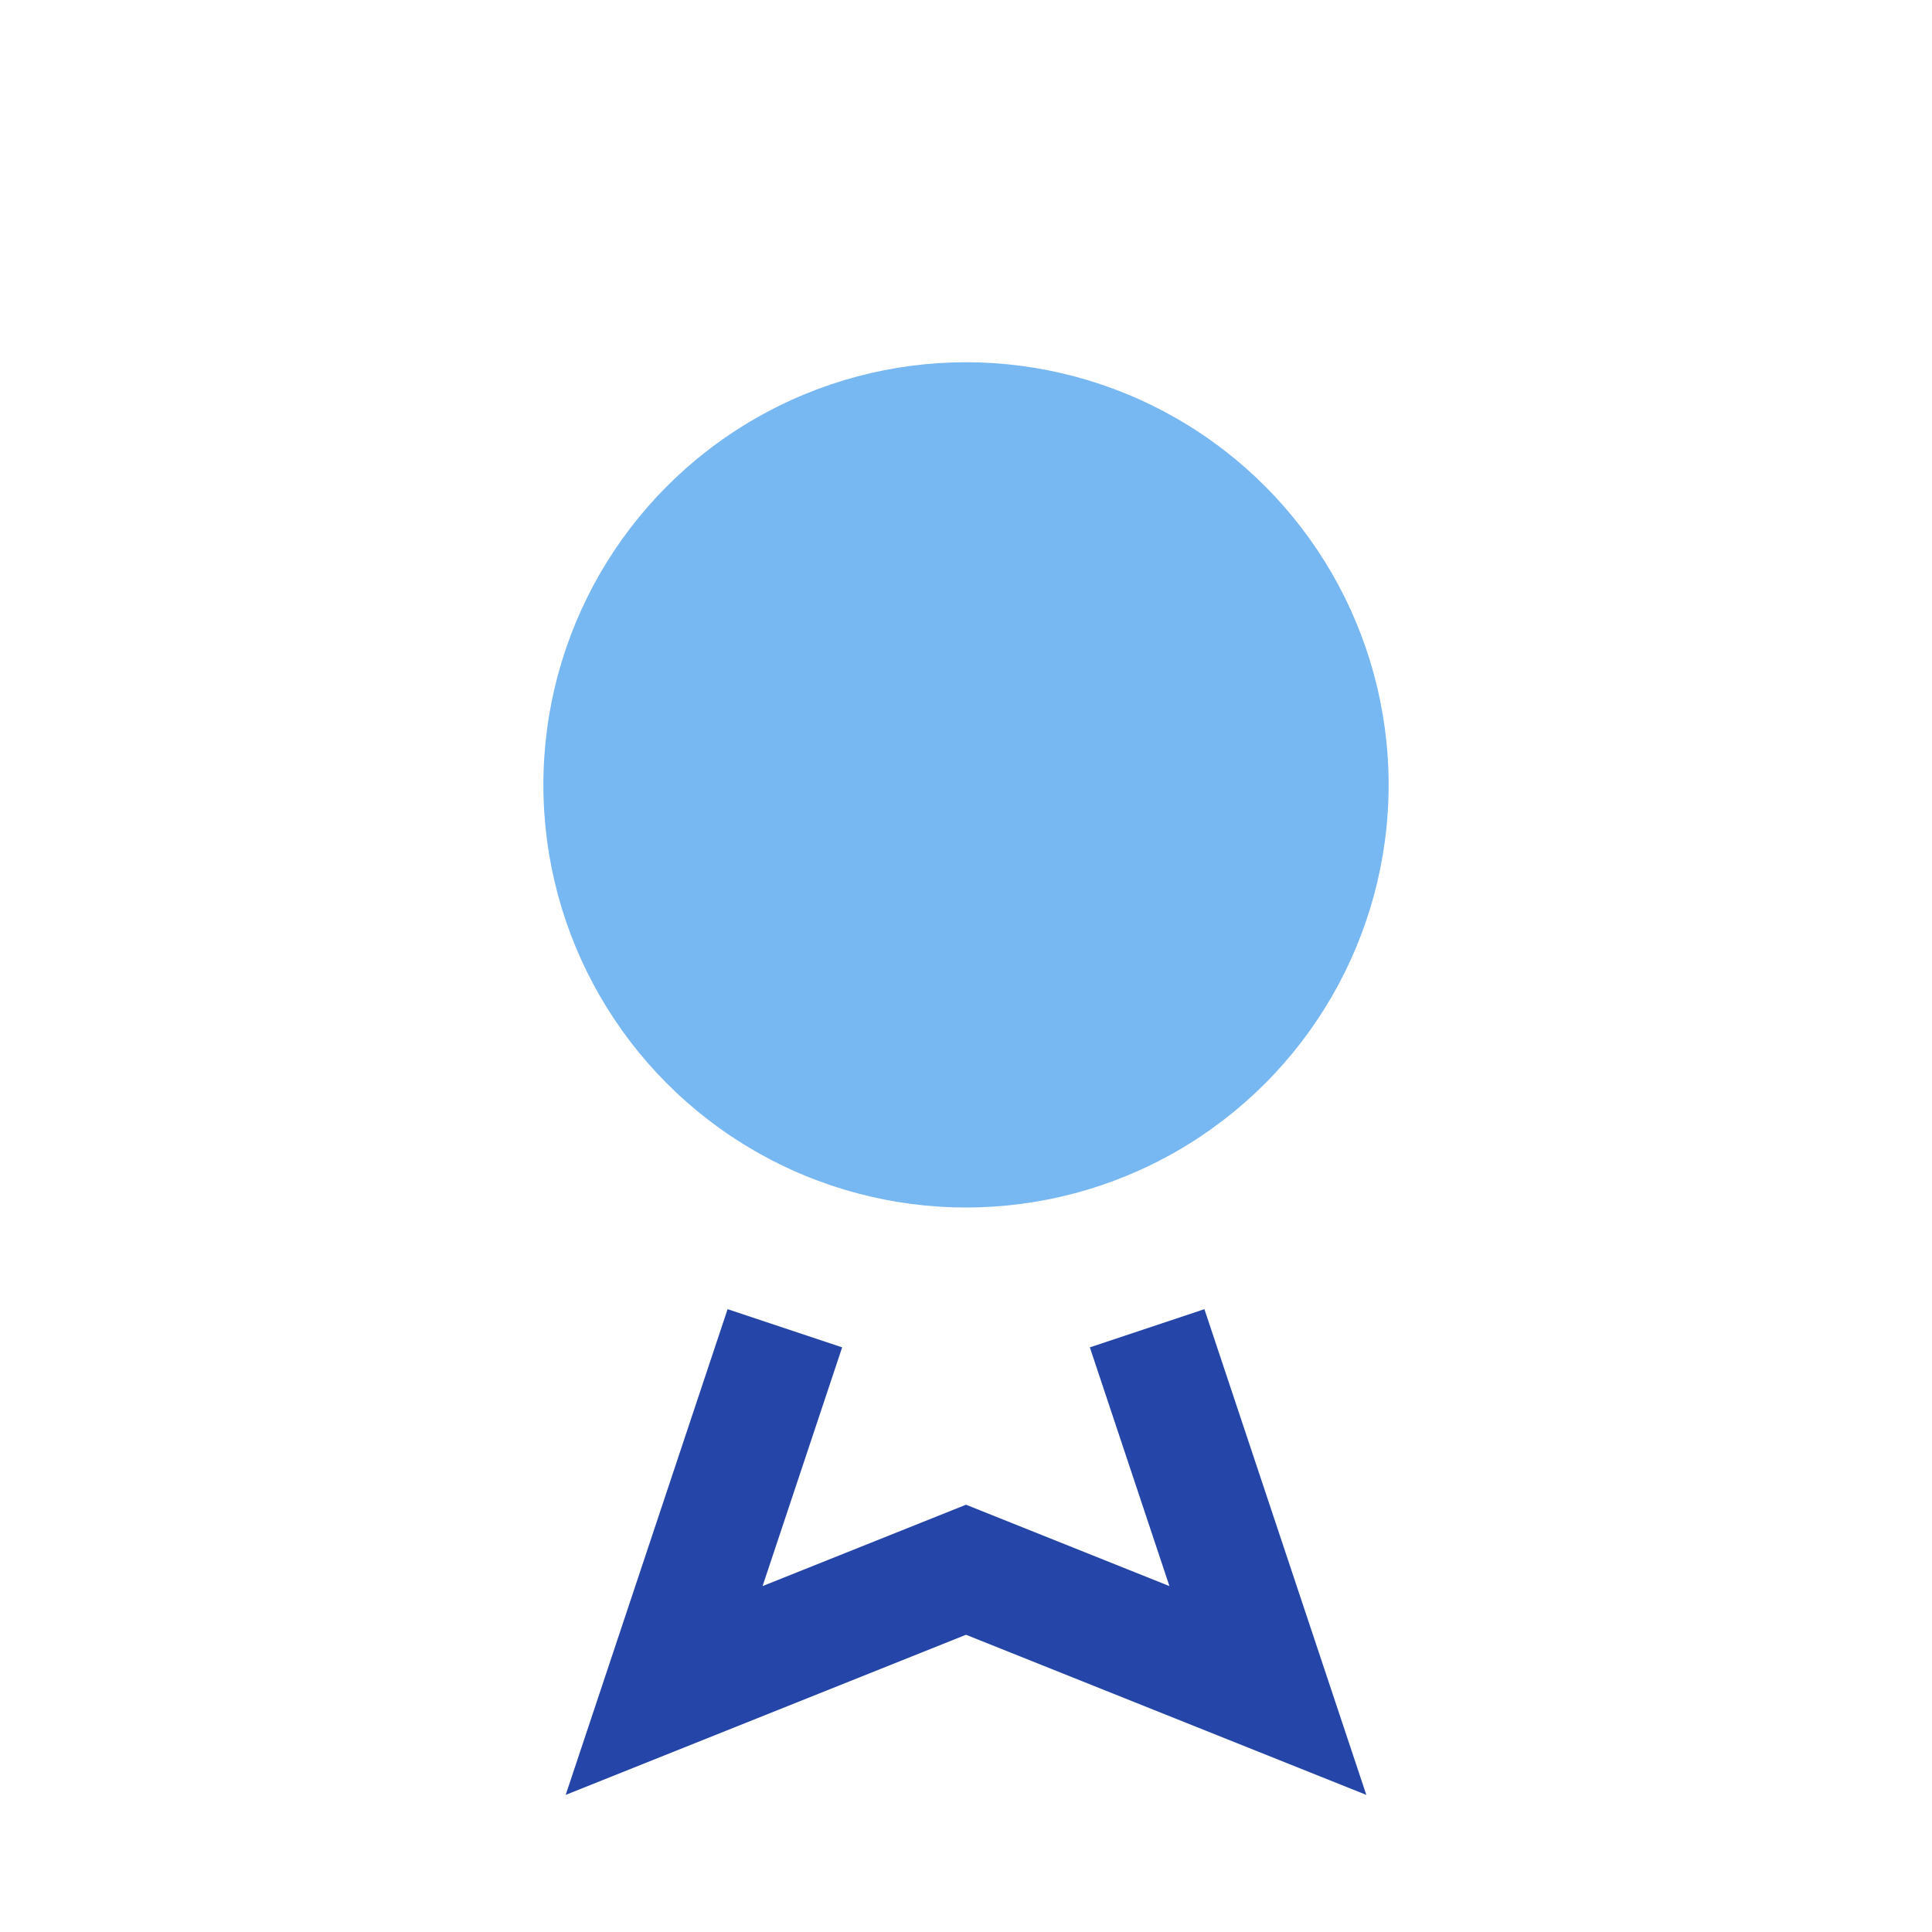
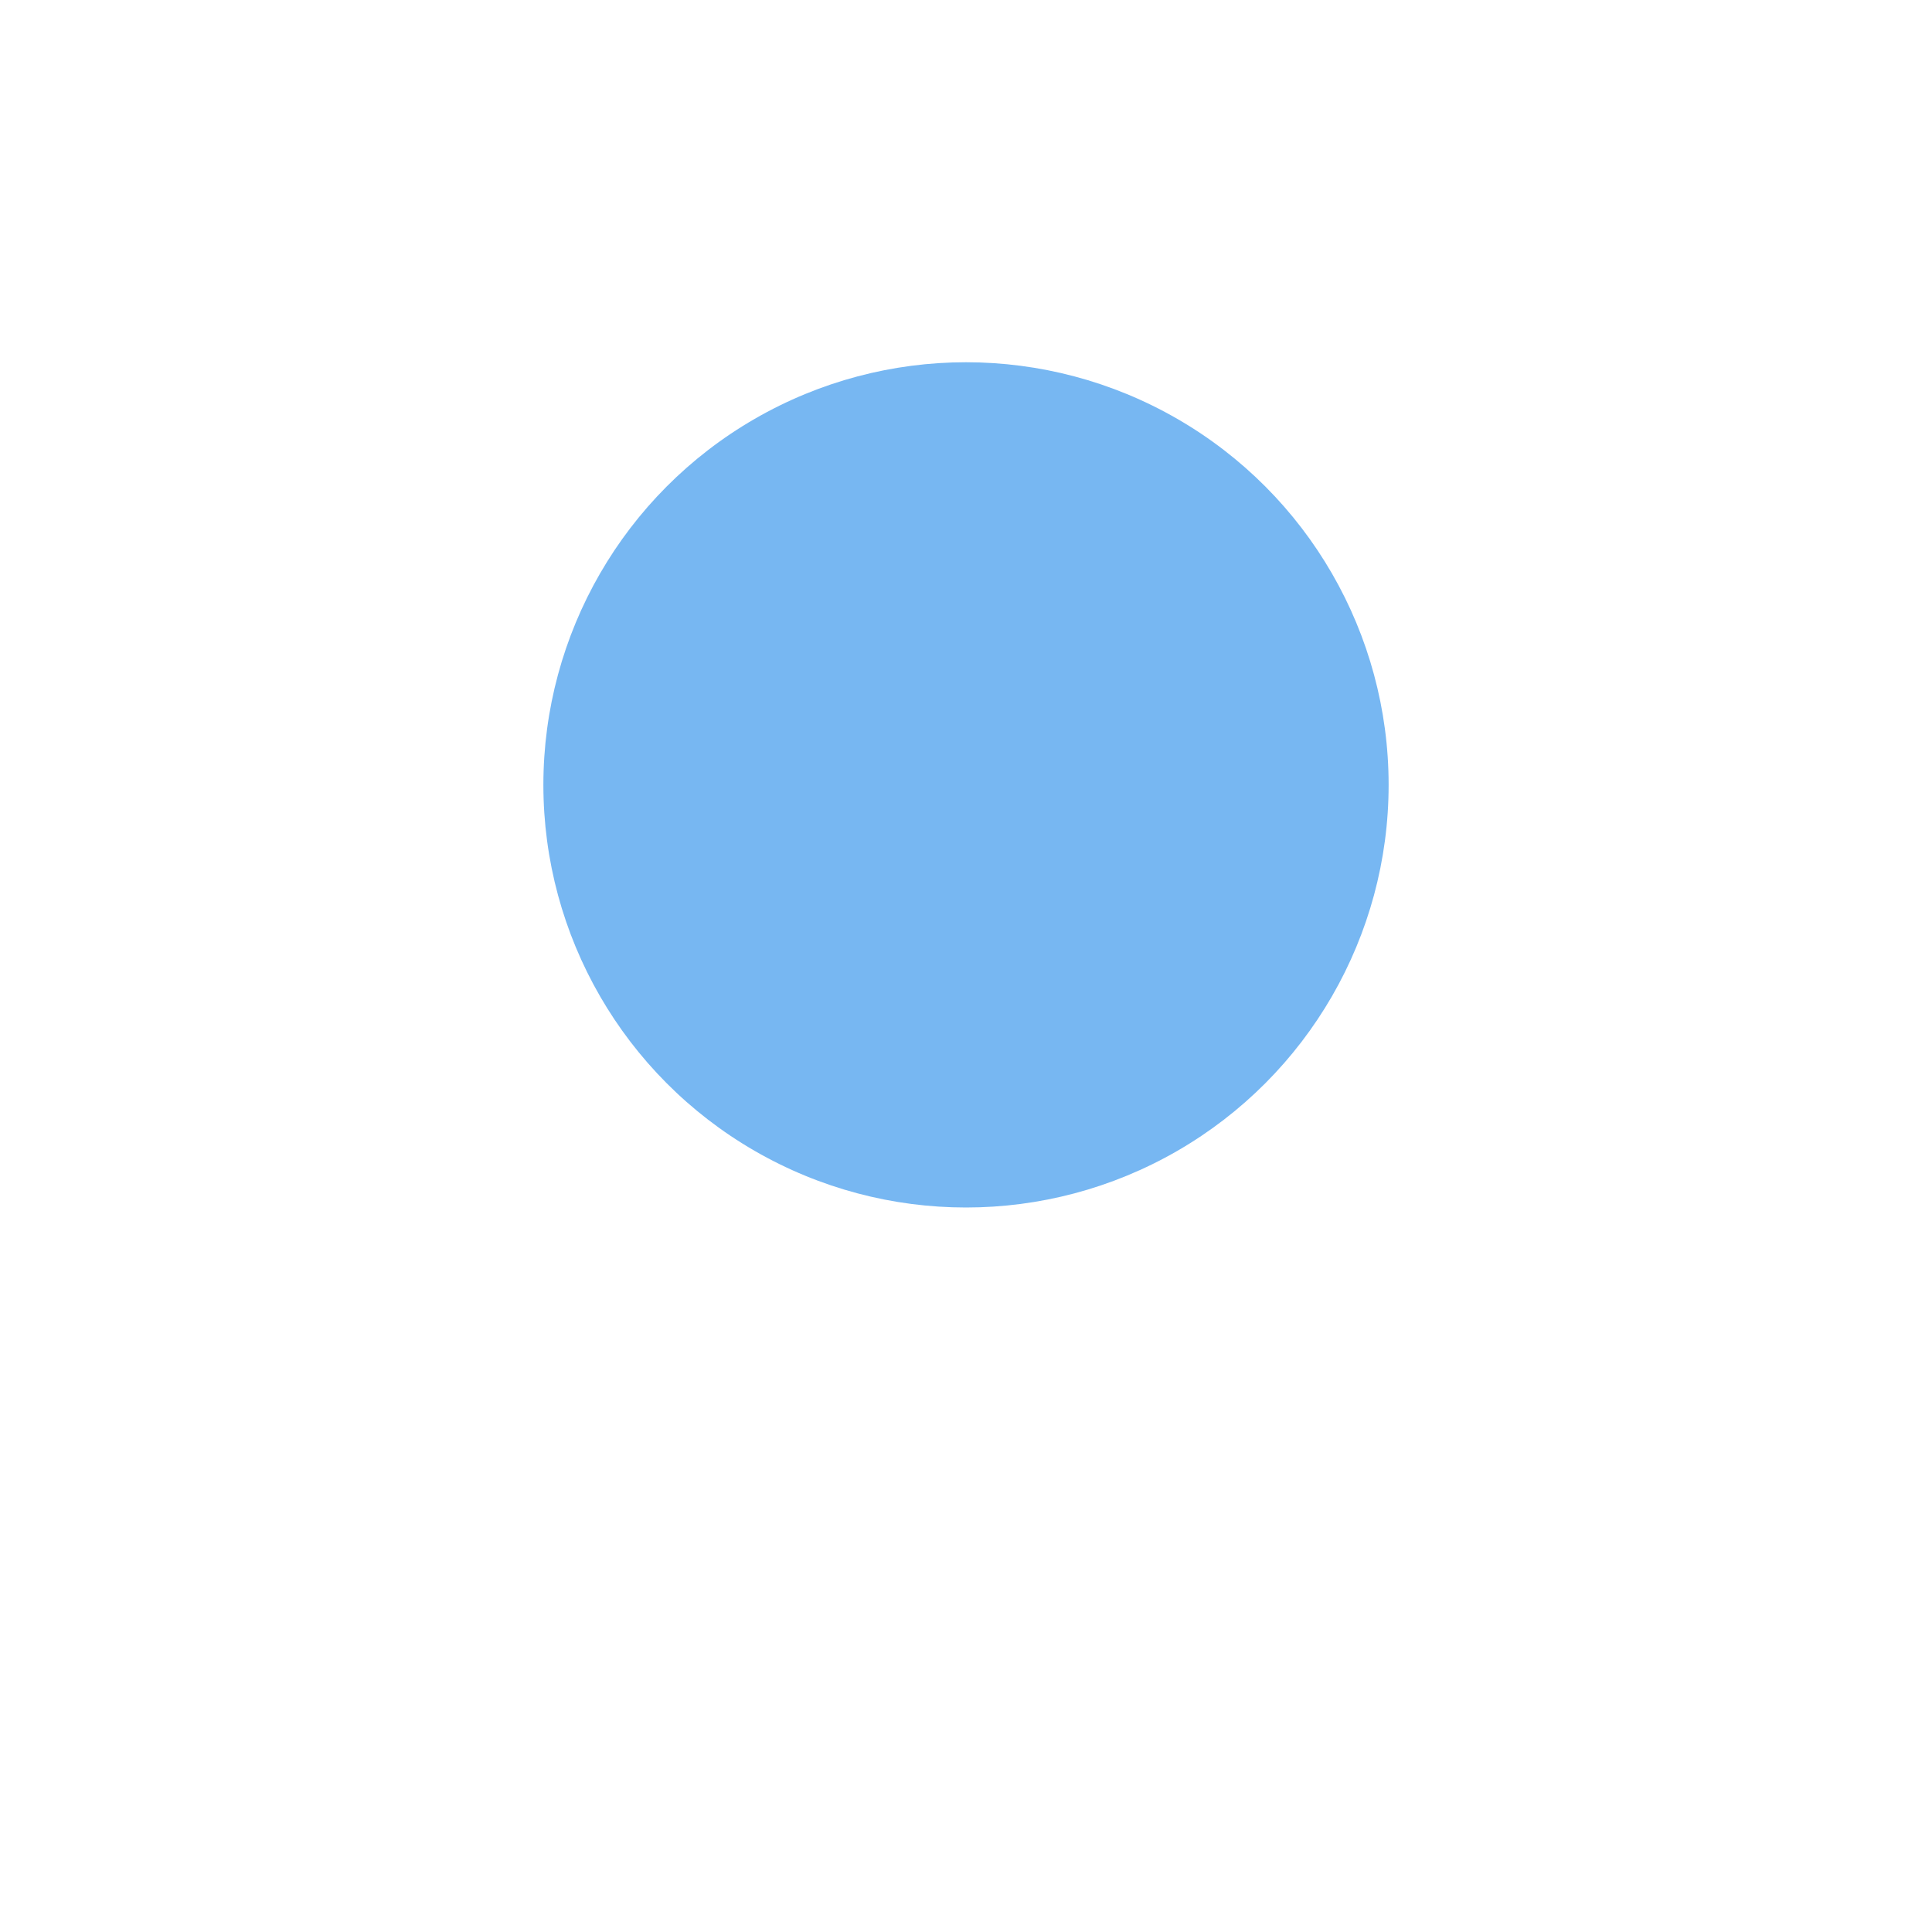
<svg xmlns="http://www.w3.org/2000/svg" width="32" height="32" viewBox="0 0 32 32">
  <circle cx="16" cy="13" r="7" fill="#77B7F2" />
-   <path d="M13 22l-2 6 5-2 5 2-2-6" fill="none" stroke="#2546A8" stroke-width="2" />
</svg>